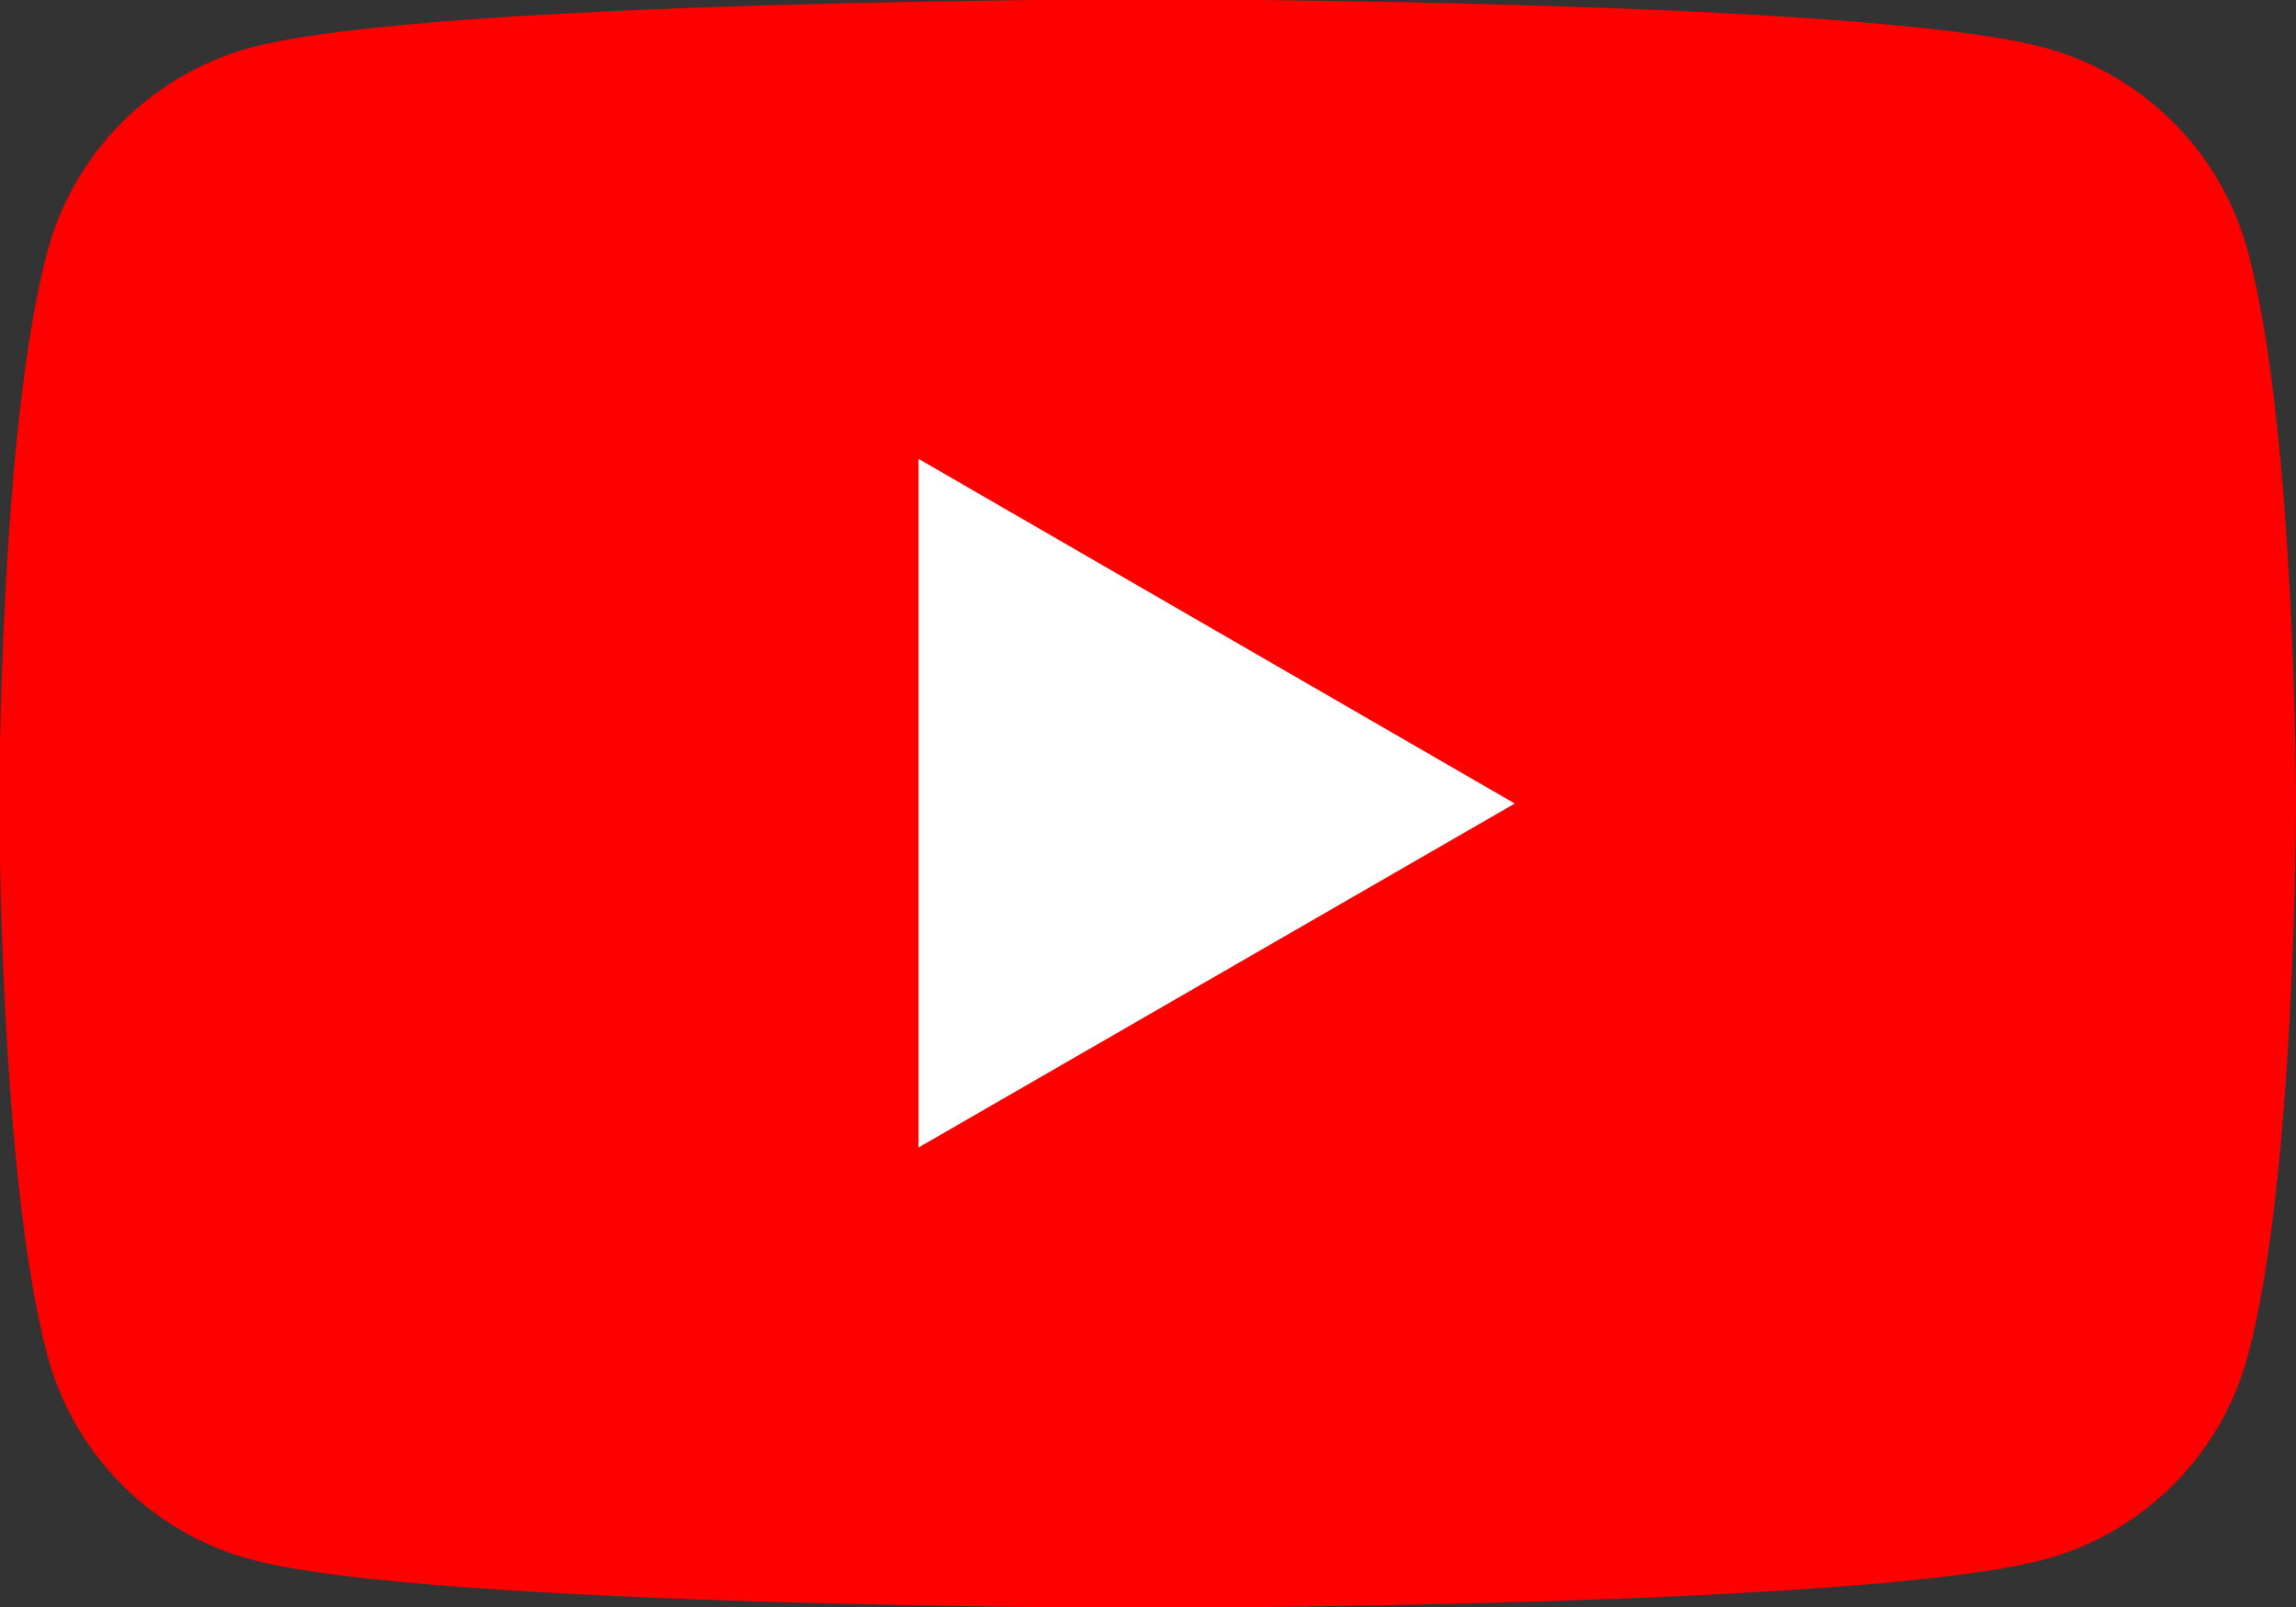
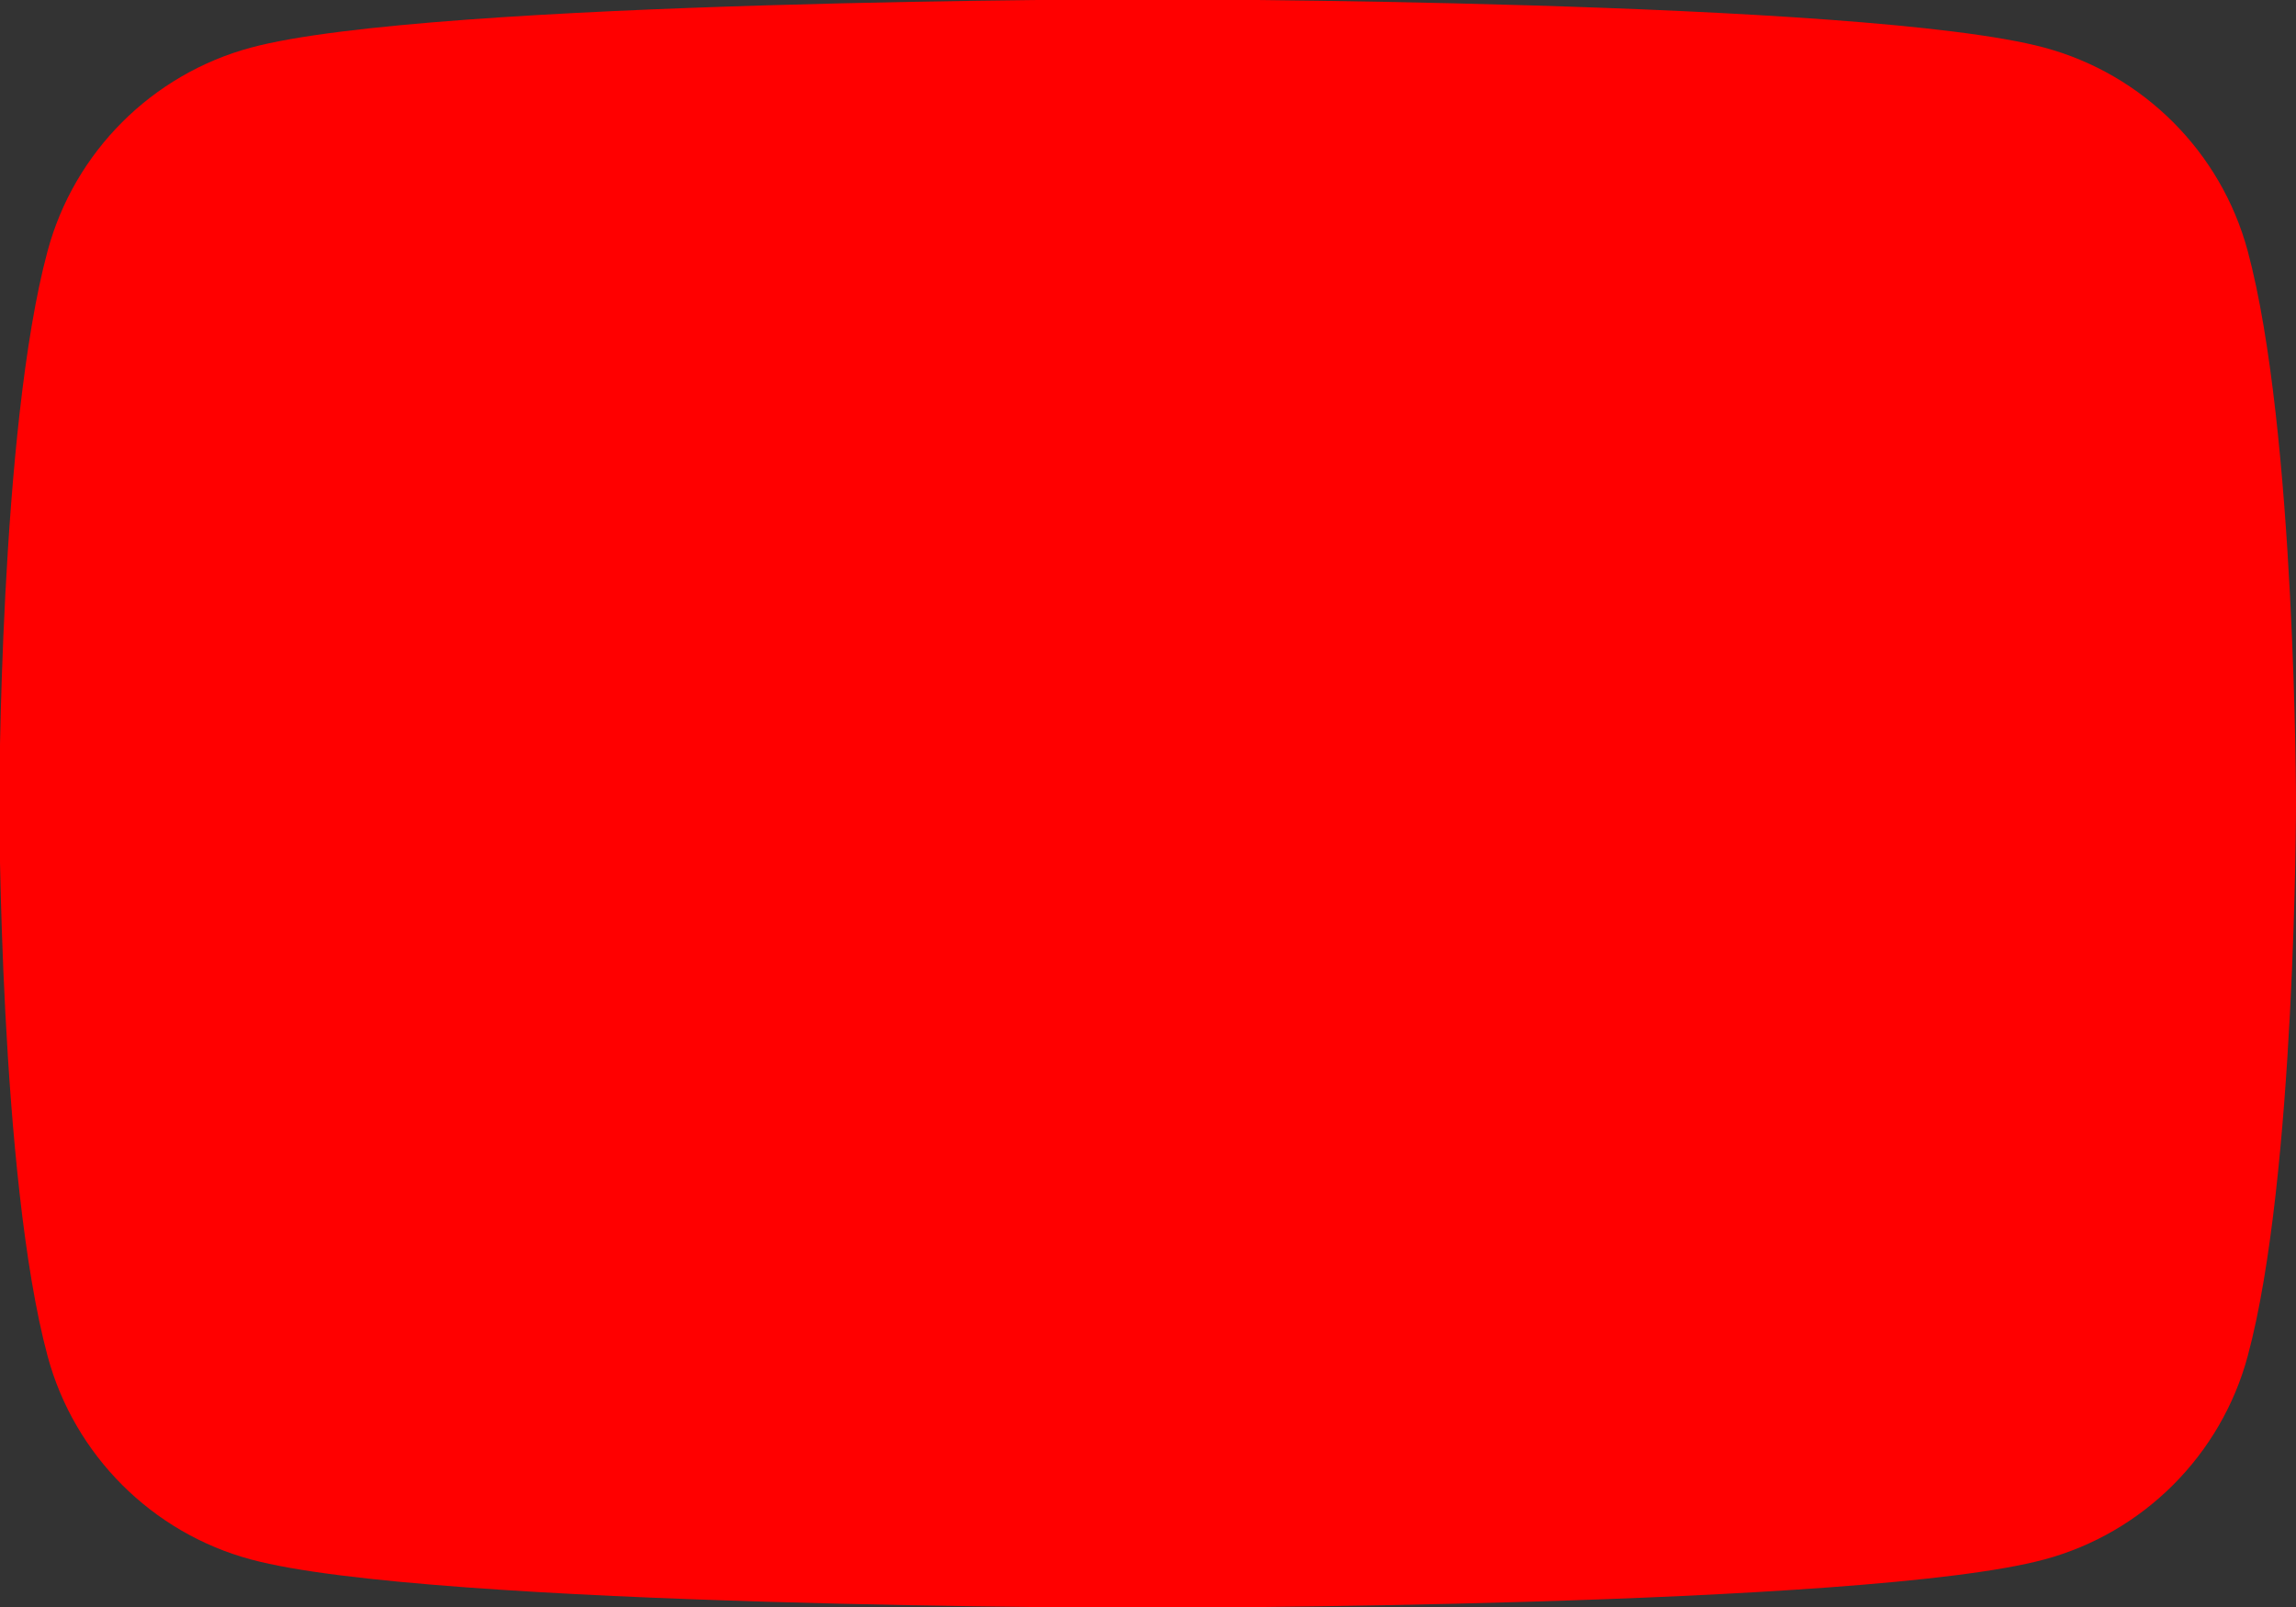
<svg xmlns="http://www.w3.org/2000/svg" id="_レイヤー_2" data-name="レイヤー 2" viewBox="0 0 32.77 22.94">
  <rect x="0" y="0" width="32.77" height="22.94" fill="#333333" stroke="none" />
  <defs>
    <style>
      .cls-1 {
        fill: #fff;
      }

      .cls-2 {
        fill: red;
      }
    </style>
  </defs>
  <g id="_レイヤー_1-2" data-name="レイヤー 1">
    <g id="Layer_1" data-name="Layer 1">
      <g>
-         <path class="cls-2" d="m32.08,3.58c-.38-1.41-1.49-2.52-2.9-2.9-2.56-.69-12.8-.69-12.8-.69,0,0-10.25,0-12.8.69-1.41.38-2.52,1.49-2.9,2.9-.69,2.55-.69,7.89-.69,7.89,0,0,0,5.33.69,7.89.38,1.41,1.49,2.52,2.9,2.9,2.55.69,12.8.69,12.8.69,0,0,10.25,0,12.8-.69,1.41-.38,2.52-1.49,2.9-2.9.69-2.55.69-7.89.69-7.89,0,0,0-5.33-.69-7.89h0Z" />
-         <polygon class="cls-1" points="13.11 16.38 21.62 11.47 13.11 6.55 13.11 16.38" />
+         <path class="cls-2" d="m32.08,3.58c-.38-1.41-1.49-2.52-2.9-2.9-2.56-.69-12.8-.69-12.8-.69,0,0-10.25,0-12.8.69-1.41.38-2.52,1.49-2.9,2.9-.69,2.55-.69,7.89-.69,7.89,0,0,0,5.33.69,7.89.38,1.41,1.49,2.52,2.9,2.9,2.55.69,12.8.69,12.8.69,0,0,10.25,0,12.8-.69,1.41-.38,2.52-1.49,2.9-2.9.69-2.55.69-7.89.69-7.89,0,0,0-5.33-.69-7.89h0" />
      </g>
    </g>
  </g>
</svg>